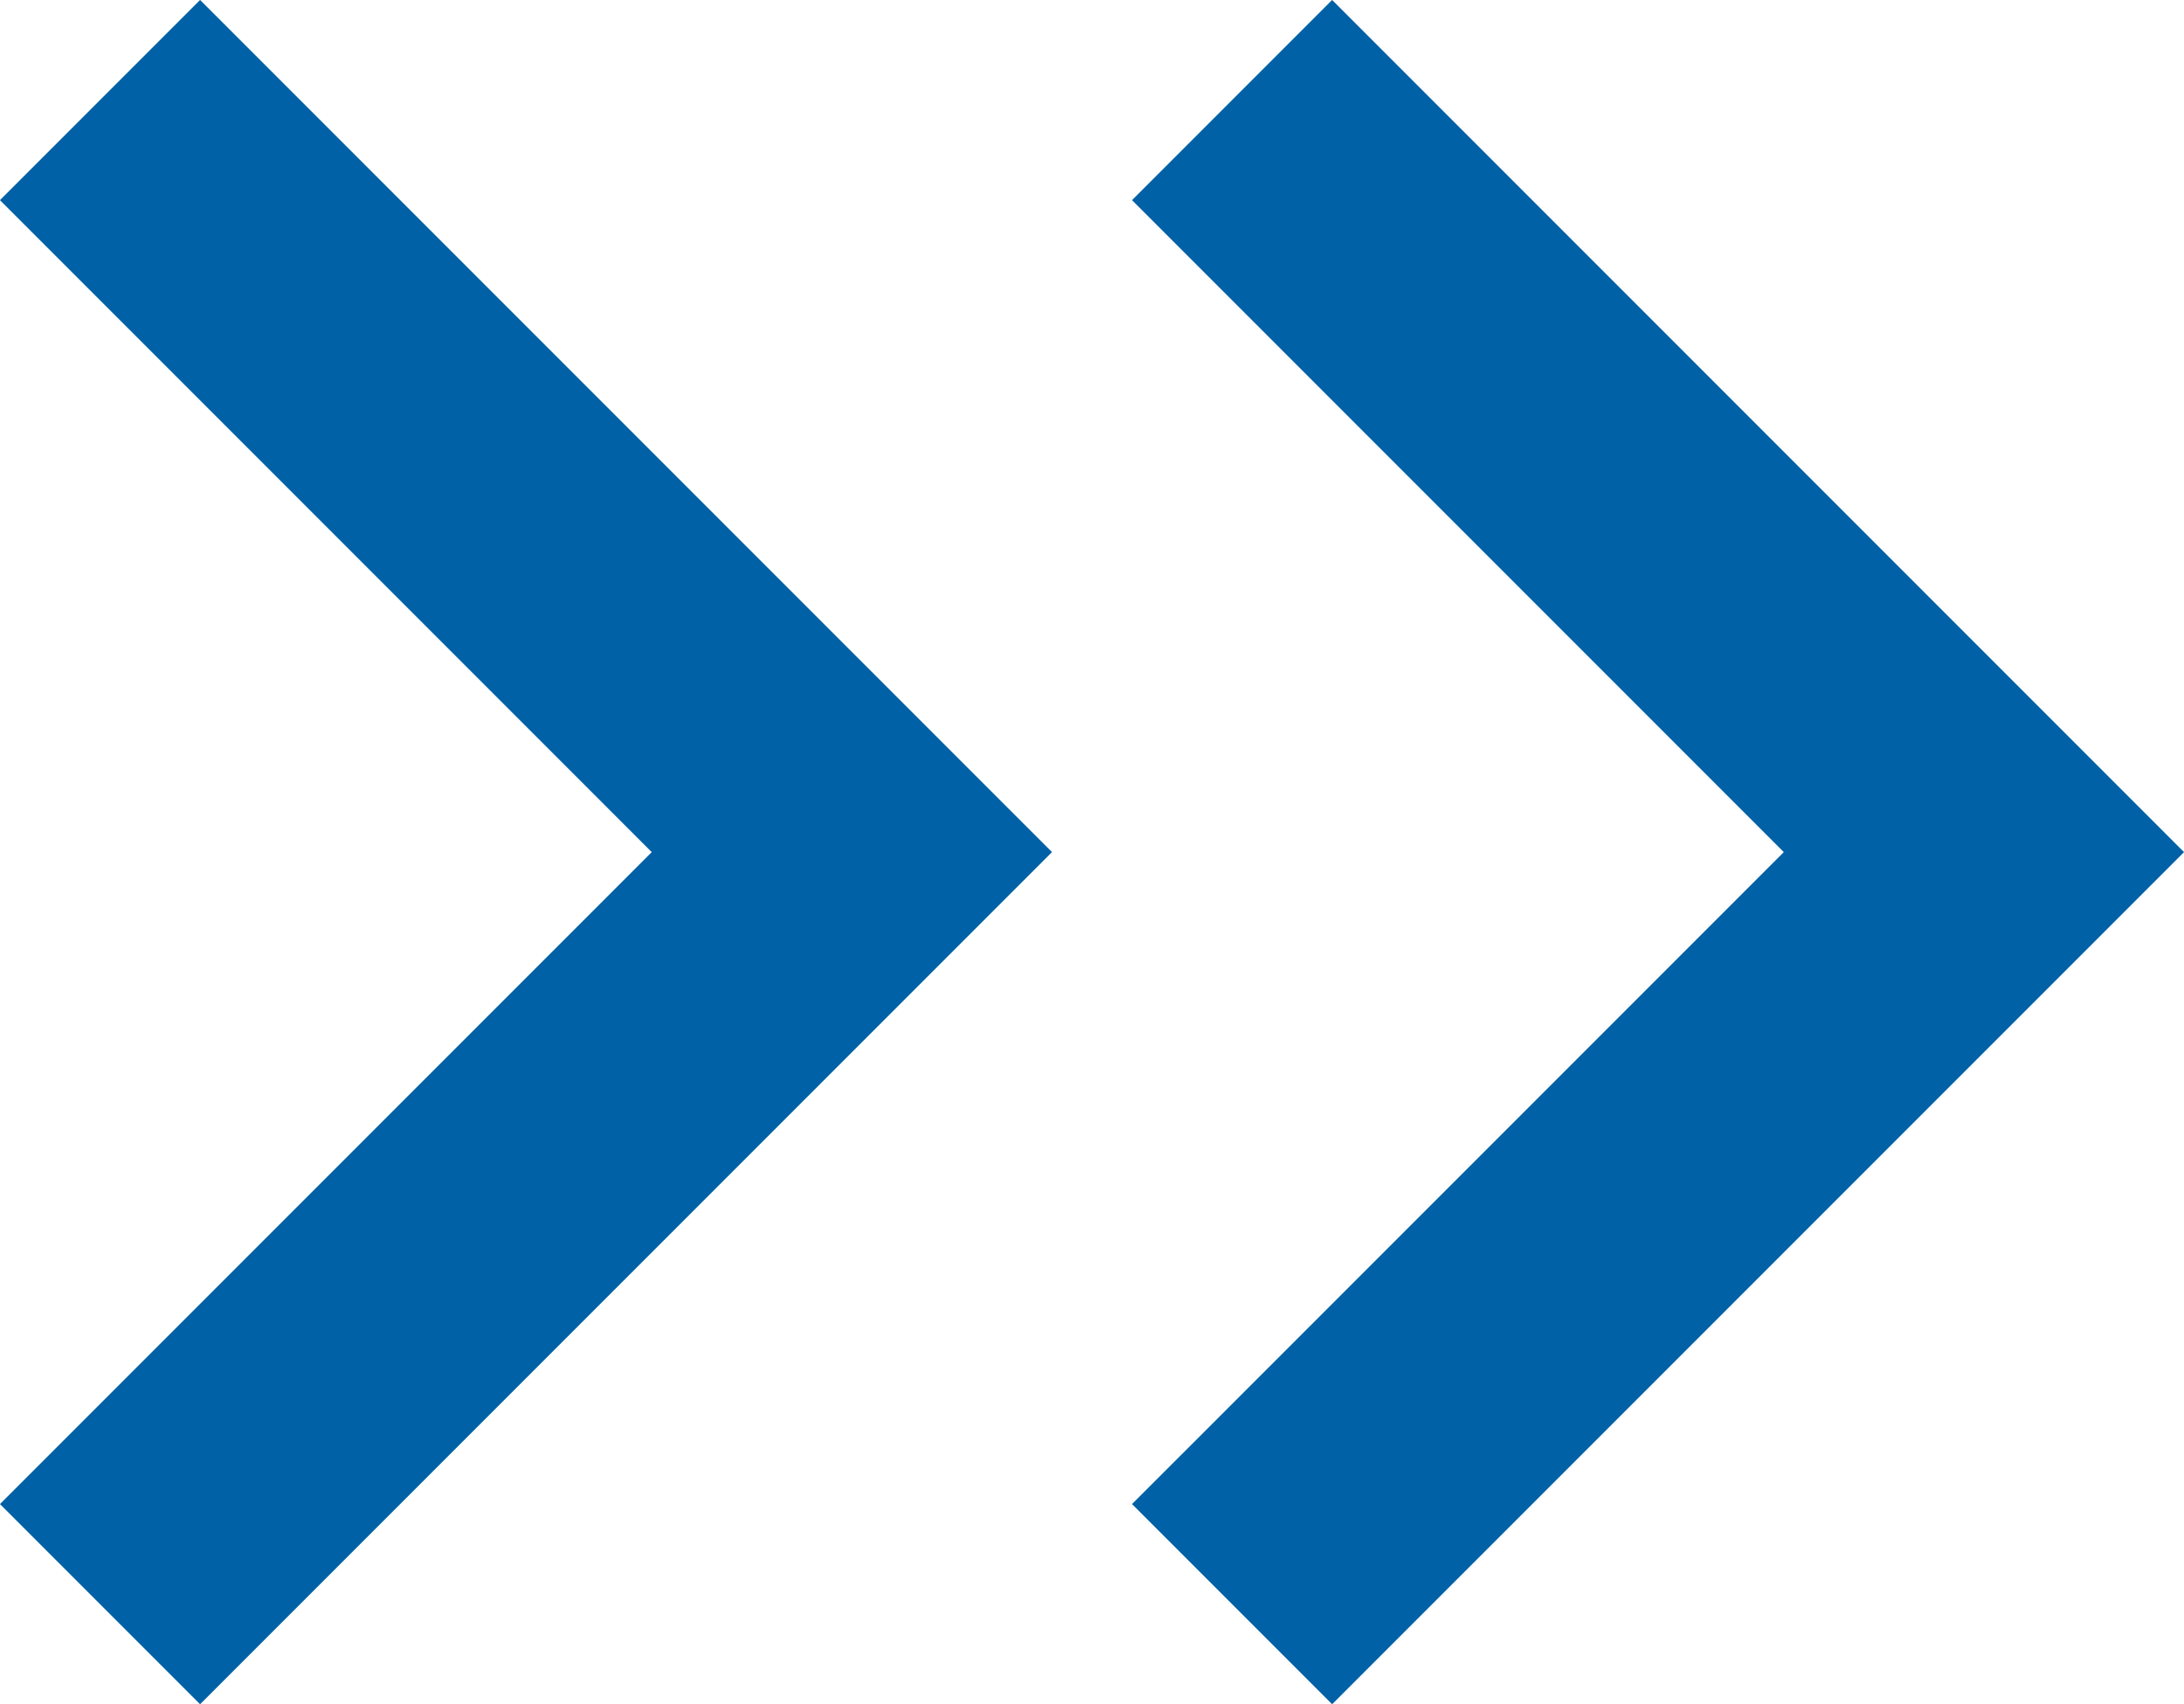
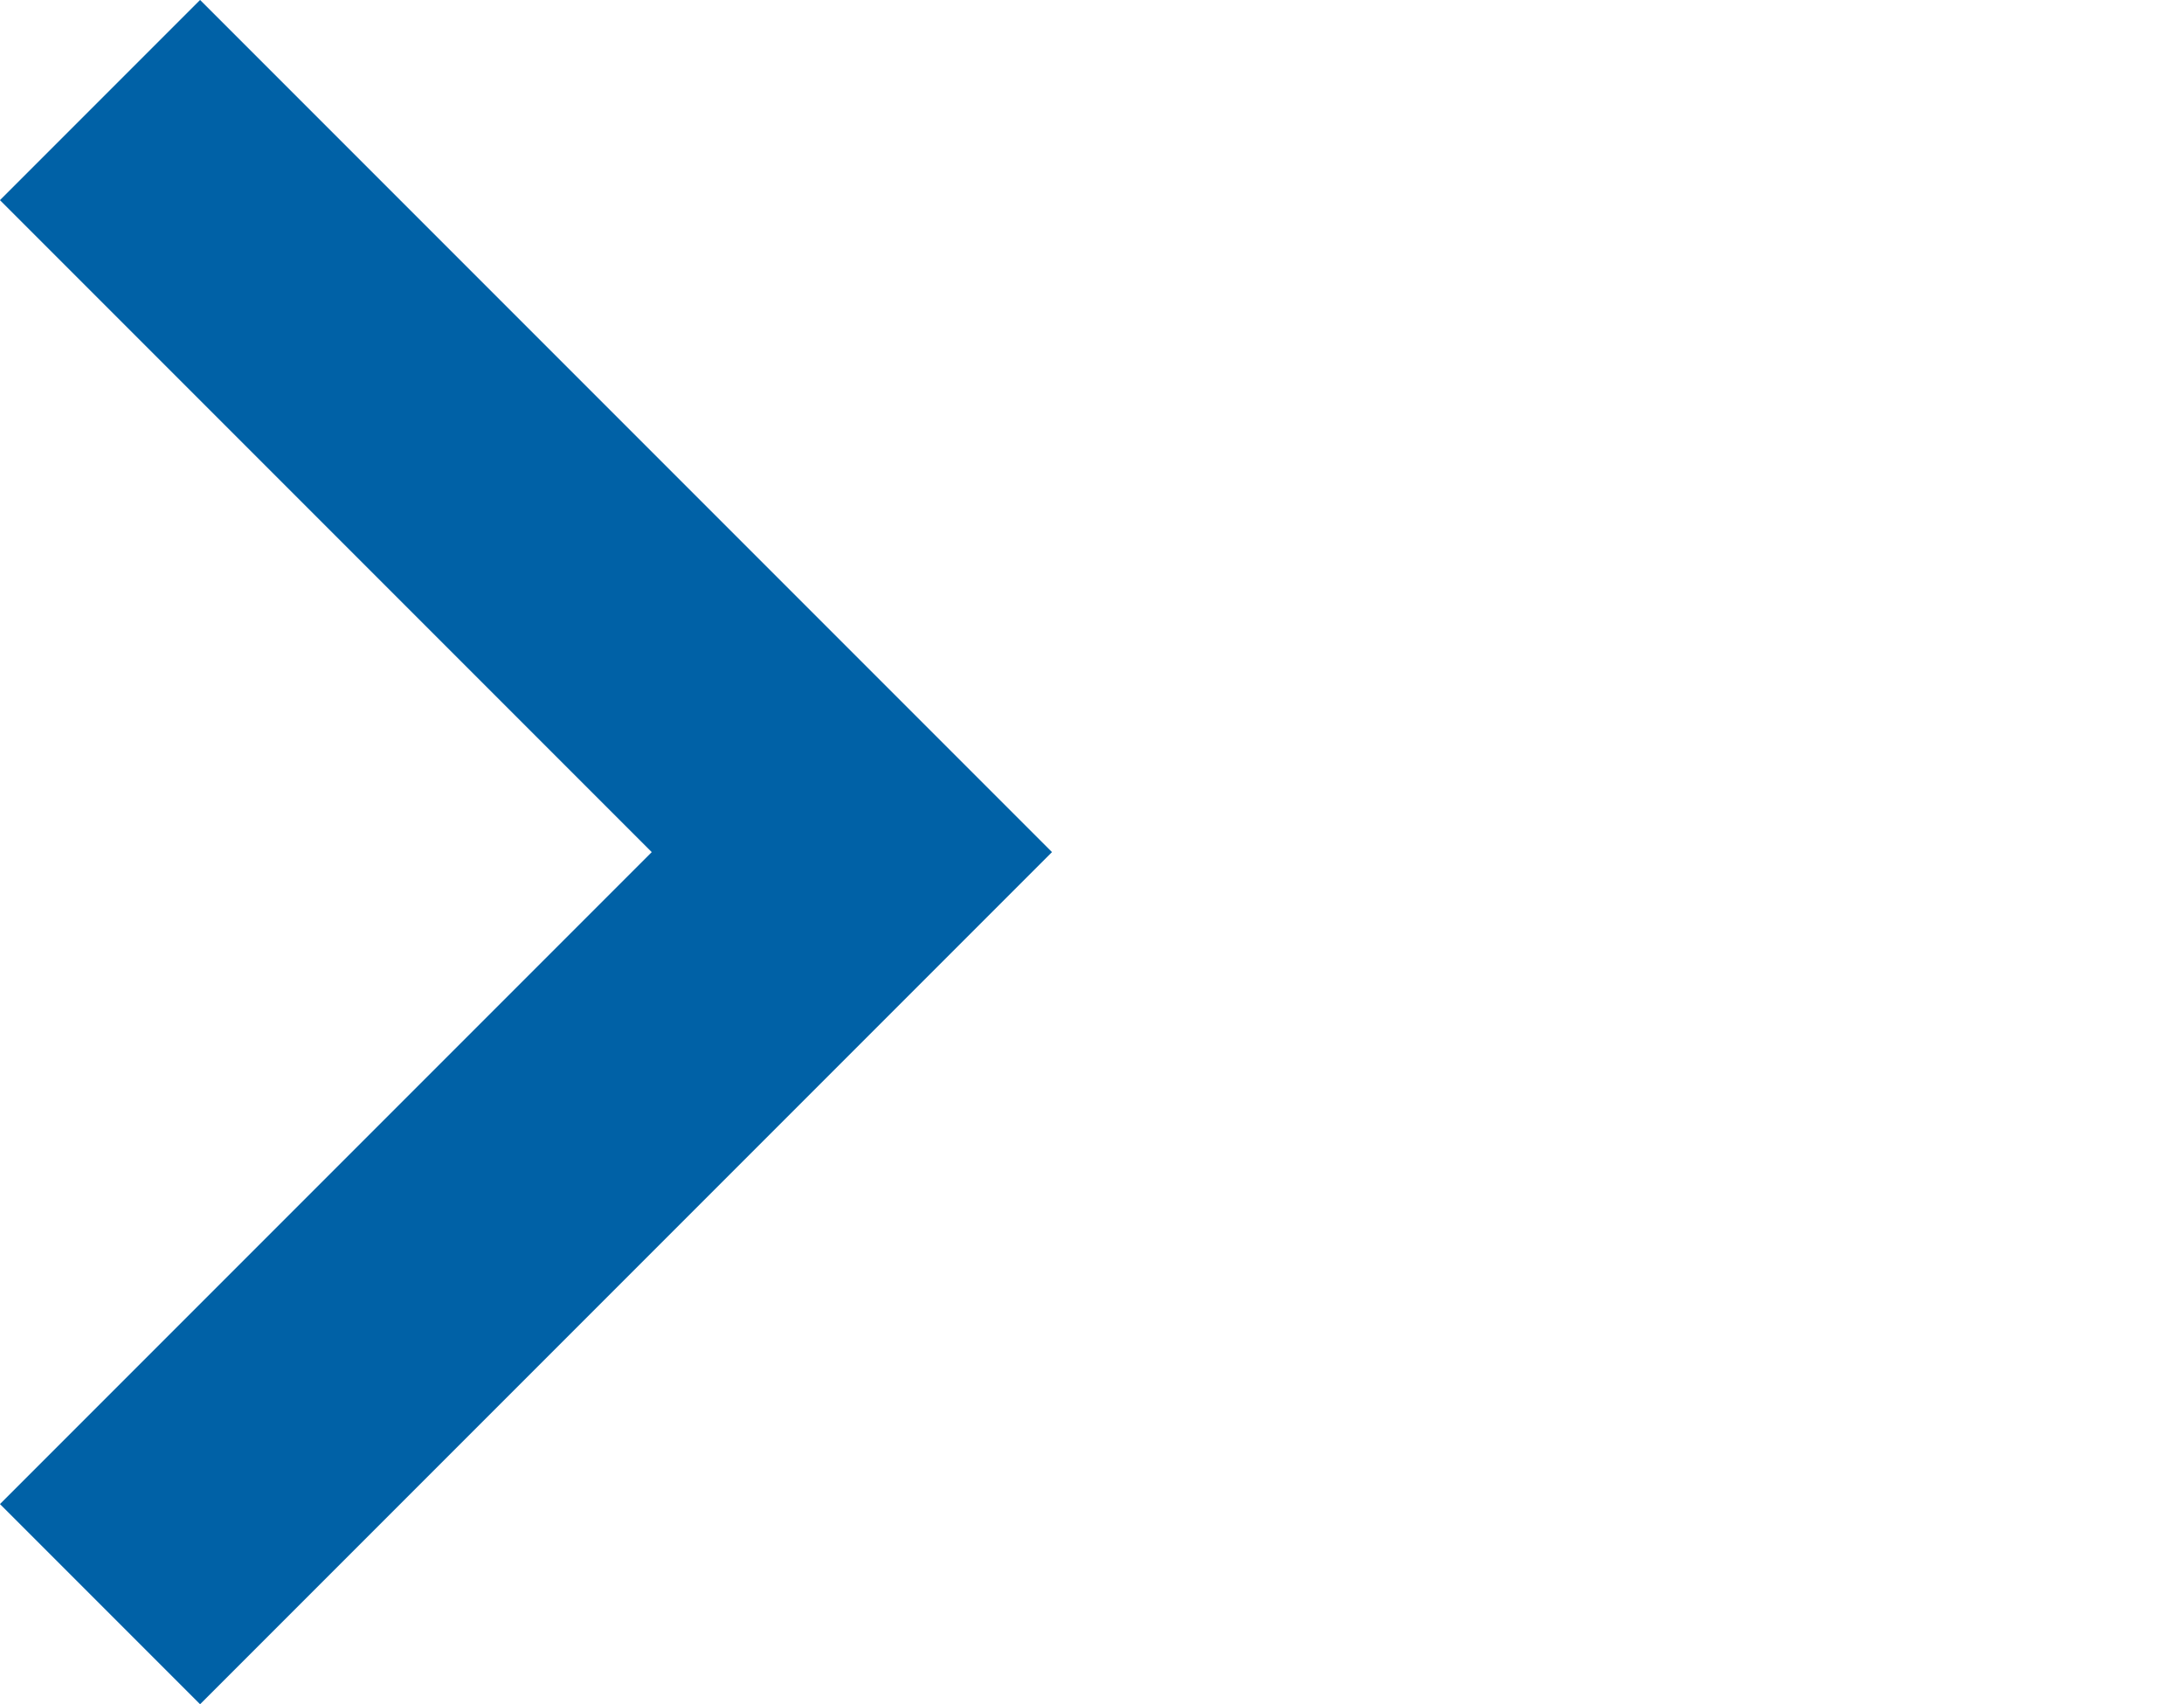
<svg xmlns="http://www.w3.org/2000/svg" width="15.434" height="12.041" viewBox="0 0 15.434 12.041">
  <g id="bnr_icon_arrow_duble" transform="translate(-764.48 -1631.98)">
    <g id="グループ_363" data-name="グループ 363" transform="translate(773.894 1633.394)">
-       <path id="ic_arrow_right" d="M1.414,1.414,6.02,6.02,1.414,10.626" transform="translate(-1.414 -1.414)" fill="none" stroke="#0061A6" stroke-linecap="square" stroke-width="2" />
-     </g>
+       </g>
    <g id="グループ_364" data-name="グループ 364" transform="translate(765.894 1633.394)">
      <path id="ic_arrow_right-2" data-name="ic_arrow_right" d="M1.414,1.414,6.02,6.02,1.414,10.626" transform="translate(-1.414 -1.414)" fill="none" stroke="#0061A6" stroke-linecap="square" stroke-width="2" />
    </g>
  </g>
</svg>